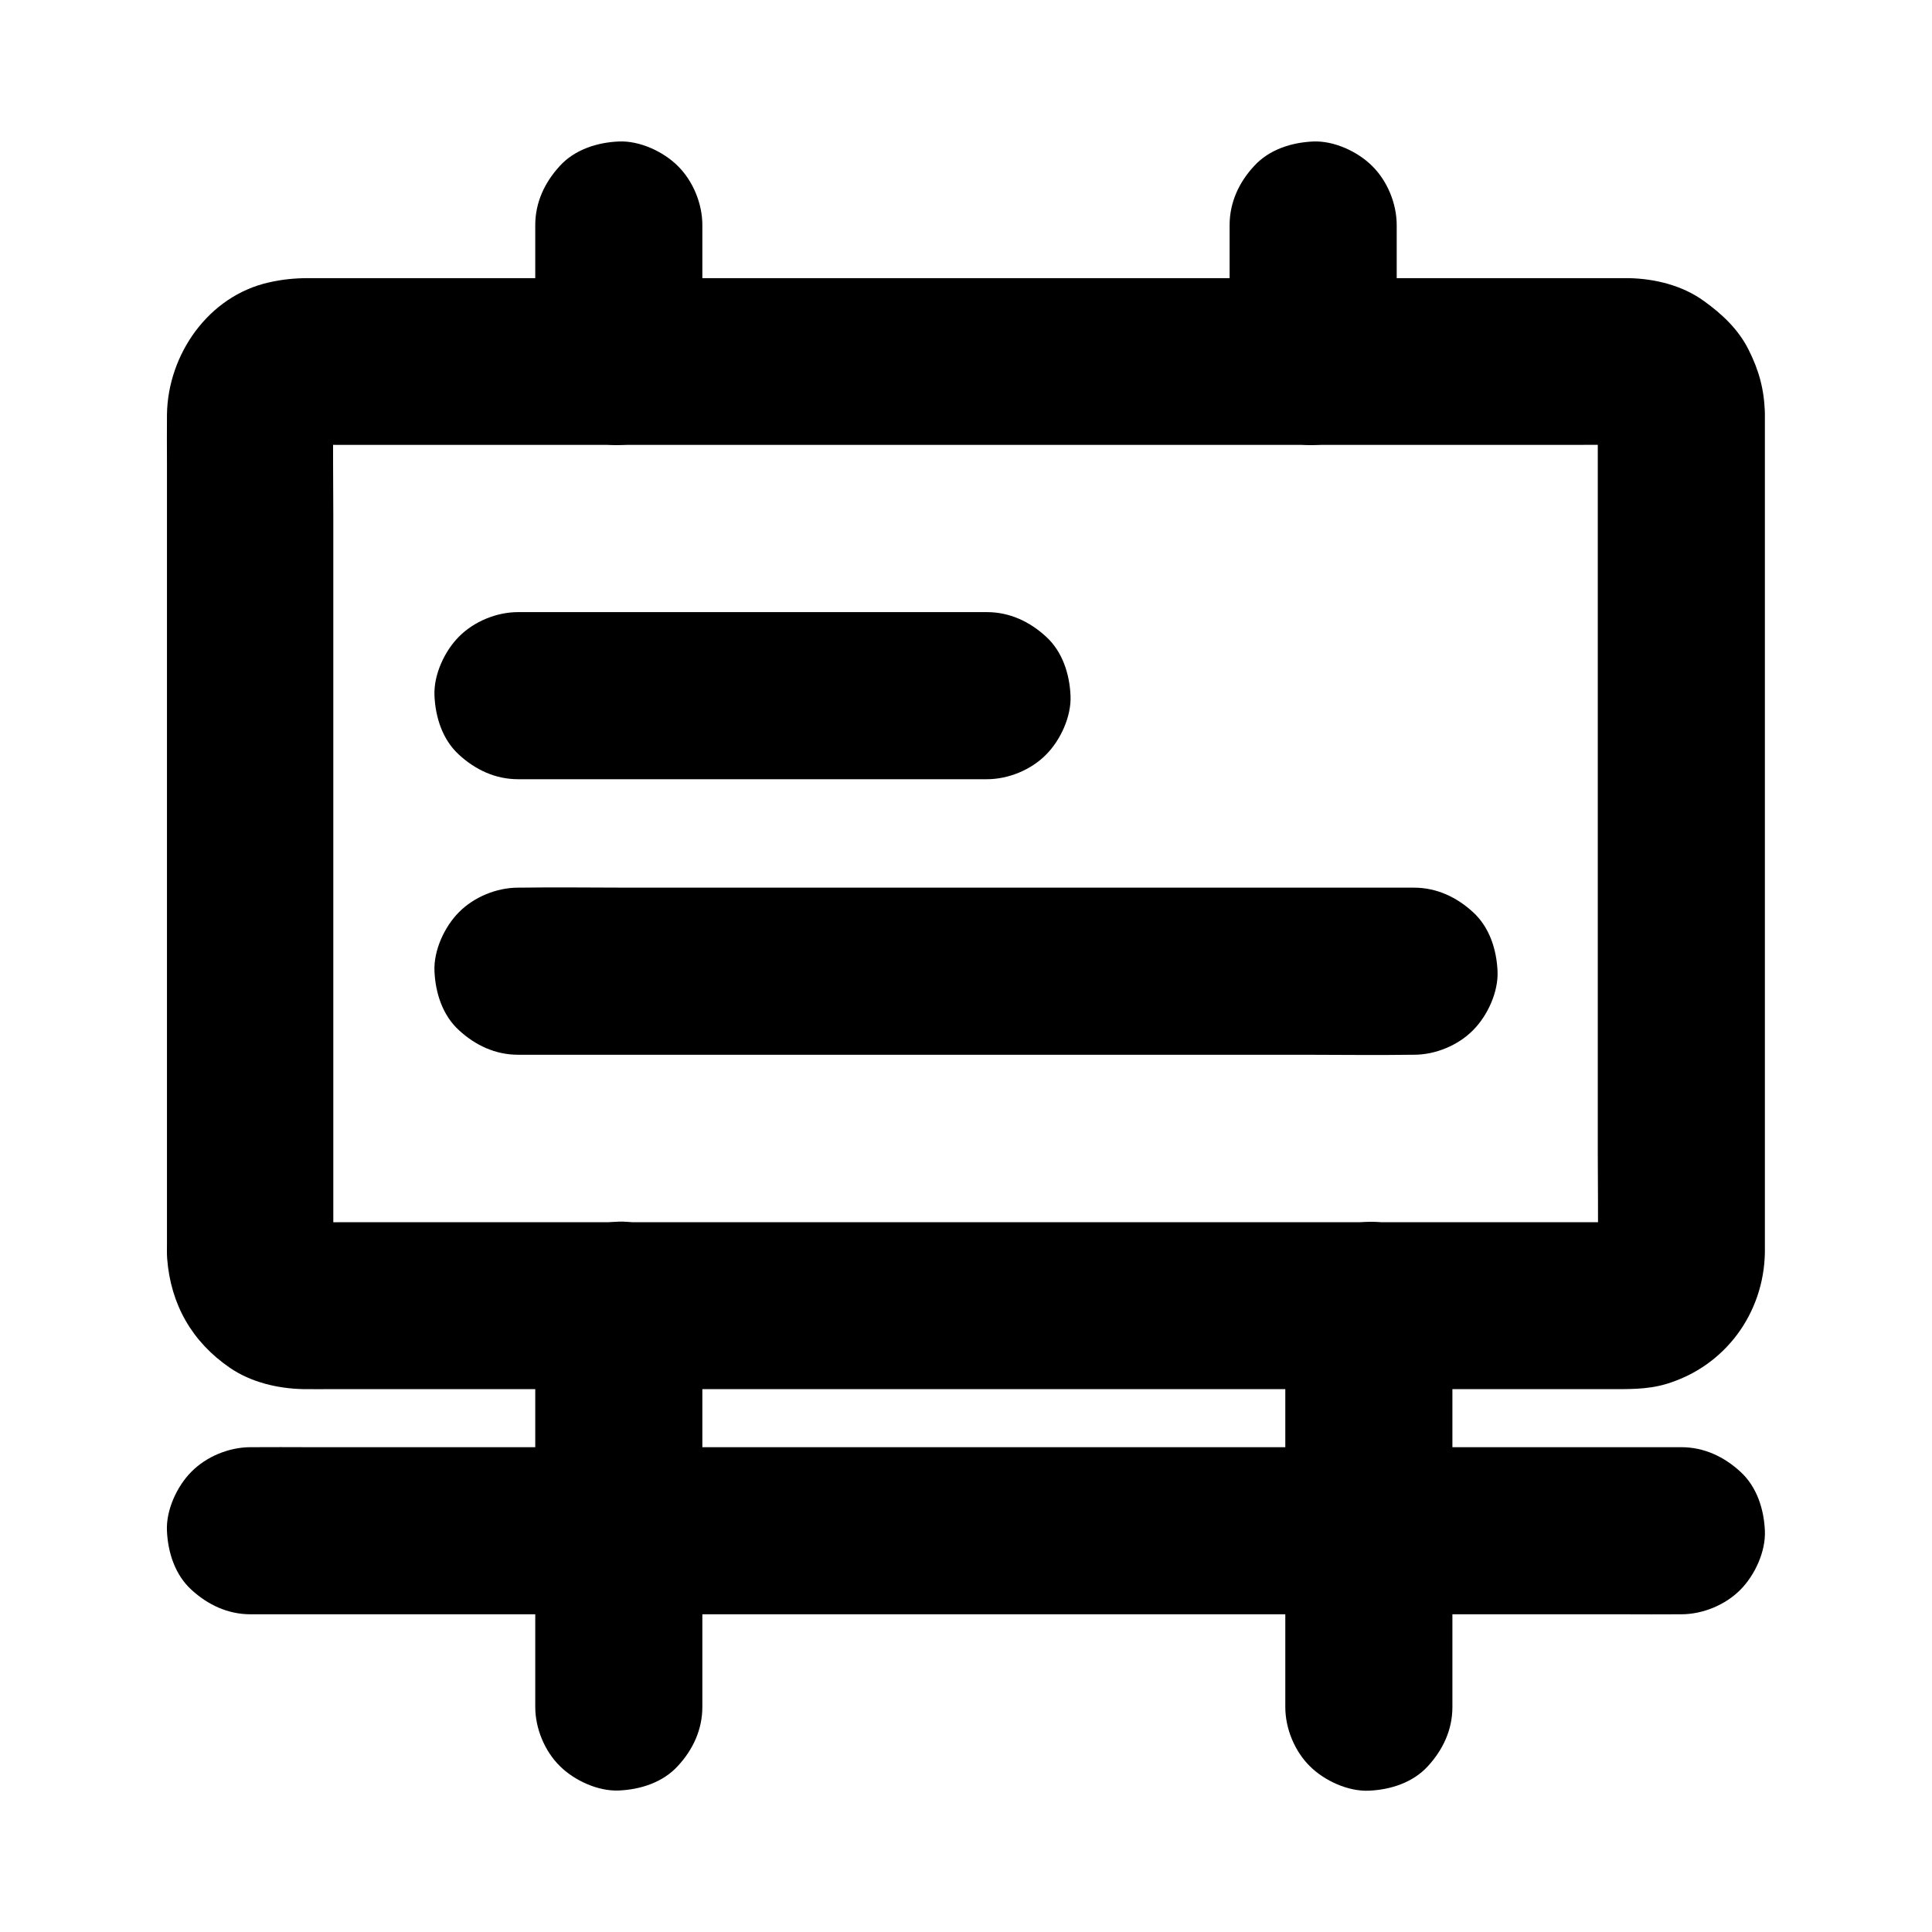
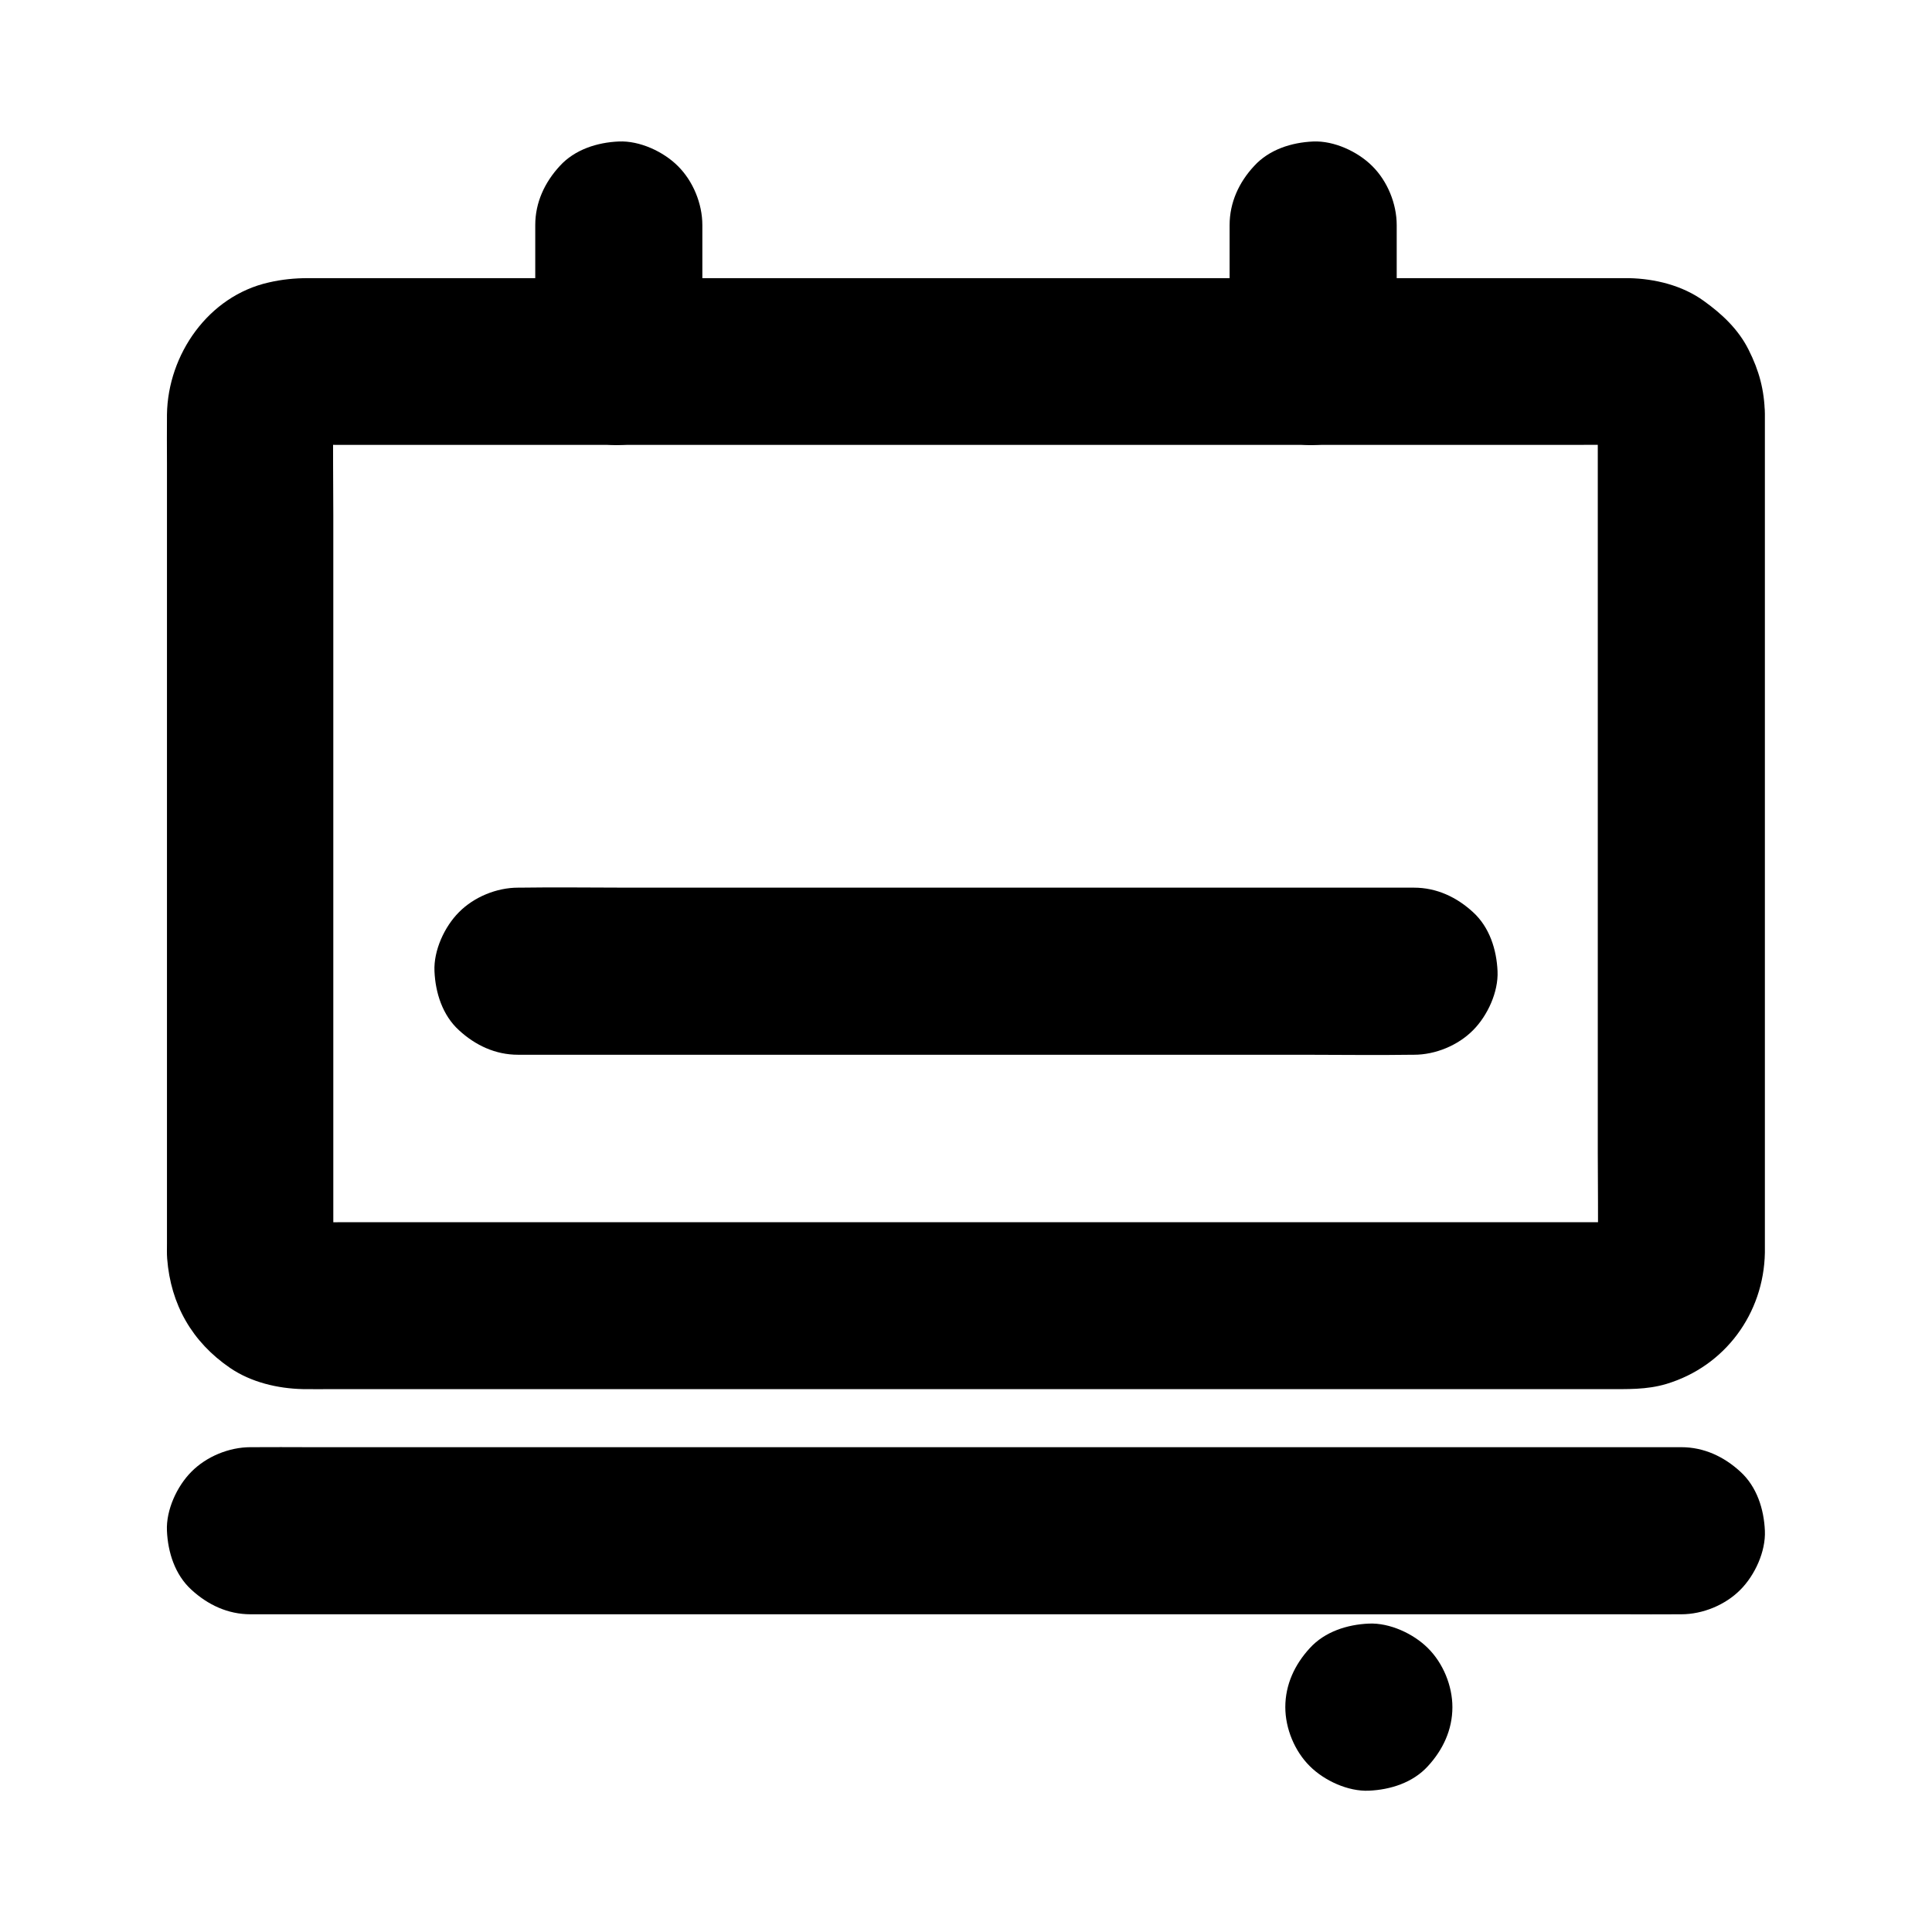
<svg xmlns="http://www.w3.org/2000/svg" fill="#000000" width="800px" height="800px" version="1.1" viewBox="144 144 512 512">
  <g>
    <path d="m567.43 253.63v22.289 53.43 64.746 55.449c0 8.758 0.148 17.562 0 26.32 0 0.789-0.051 1.523-0.148 2.312 0.246-1.969 0.543-3.938 0.789-5.902-0.195 1.082-0.492 2.117-0.887 3.199 0.738-1.77 1.477-3.543 2.215-5.266-0.543 1.18-1.18 2.312-1.969 3.344 1.133-1.477 2.312-3 3.445-4.477-0.688 0.836-1.426 1.574-2.262 2.262 1.477-1.133 3-2.312 4.477-3.445-1.031 0.789-2.117 1.426-3.344 1.969 1.77-0.738 3.543-1.477 5.266-2.215-1.031 0.395-2.066 0.688-3.199 0.887 1.969-0.246 3.938-0.543 5.902-0.789-3.59 0.441-7.379 0.148-10.973 0.148h-25.484-37.785-46.445-50.727-51.465-47.723-40.395-28.781c-4.477 0-8.906 0.051-13.383 0-0.836 0-1.672-0.051-2.508-0.148 1.969 0.246 3.938 0.543 5.902 0.789-1.082-0.195-2.117-0.492-3.199-0.887 1.77 0.738 3.543 1.477 5.266 2.215-1.18-0.543-2.312-1.18-3.344-1.969 1.477 1.133 3 2.312 4.477 3.445-0.836-0.688-1.574-1.426-2.262-2.262 1.133 1.477 2.312 3 3.445 4.477-0.789-1.031-1.426-2.117-1.969-3.344 0.738 1.77 1.477 3.543 2.215 5.266-0.395-1.031-0.688-2.066-0.887-3.199 0.246 1.969 0.543 3.938 0.789 5.902-0.297-2.508-0.148-5.066-0.148-7.578v-16.09-53.332-64.746-55.988c0-8.855-0.148-17.664 0-26.52 0-0.789 0.051-1.523 0.148-2.312-0.246 1.969-0.543 3.938-0.789 5.902 0.195-1.082 0.492-2.117 0.887-3.199-0.738 1.77-1.477 3.543-2.215 5.266 0.543-1.18 1.18-2.312 1.969-3.344-1.133 1.477-2.312 3-3.445 4.477 0.688-0.836 1.426-1.574 2.262-2.262-1.477 1.133-3 2.312-4.477 3.445 1.031-0.789 2.117-1.426 3.344-1.969-1.77 0.738-3.543 1.477-5.266 2.215 1.031-0.395 2.066-0.688 3.199-0.887-1.969 0.246-3.938 0.543-5.902 0.789 3.59-0.441 7.379-0.148 10.973-0.148h25.484 37.785 46.445 50.727 51.465 47.723 40.395 28.781c4.477 0 8.906-0.051 13.383 0 0.836 0 1.672 0.051 2.508 0.148-1.969-0.246-3.938-0.543-5.902-0.789 1.082 0.195 2.117 0.492 3.199 0.887-1.77-0.738-3.543-1.477-5.266-2.215 1.18 0.543 2.312 1.18 3.344 1.969-1.477-1.133-3-2.312-4.477-3.445 0.836 0.688 1.574 1.426 2.262 2.262-1.133-1.477-2.312-3-3.445-4.477 0.789 1.031 1.426 2.117 1.969 3.344-0.738-1.77-1.477-3.543-2.215-5.266 0.395 1.031 0.688 2.066 0.887 3.199-0.246-1.969-0.543-3.938-0.789-5.902 0.102 0.641 0.148 1.328 0.148 2.019 0.148 5.758 2.363 11.562 6.496 15.645 3.836 3.836 10.137 6.742 15.645 6.496 11.758-0.543 22.434-9.742 22.141-22.141-0.148-6.297-1.523-11.414-4.328-16.973-2.707-5.41-7.086-9.496-11.906-12.941-5.656-4.082-12.891-5.856-19.777-6.004h-2.262-14.121-58.254-81.969-86.445-70.75-36.359c-3.445 0-6.887 0.344-10.281 1.133-16.039 3.59-26.766 19.09-27.012 34.98-0.051 4.281 0 8.609 0 12.891v68.781 85.066 53.039c0 1.328-0.051 2.609 0.051 3.938 0.934 12.152 6.594 22.09 16.68 28.98 5.559 3.789 12.594 5.461 19.285 5.609 2.707 0.051 5.363 0 8.07 0h49.398 78.227 86.738 76.703 46.445c5.312 0 10.578 0.195 15.793-1.379 15.5-4.676 25.781-18.648 26.074-34.785v-4.231-57.516-85.312-65.438-9.789c0-5.656-2.461-11.66-6.496-15.645-3.836-3.836-10.137-6.742-15.645-6.496-5.707 0.246-11.66 2.117-15.645 6.496-3.984 4.277-6.496 9.59-6.496 15.594z" />
    <path d="m330.13 239.8v-36.164c0-5.656-2.461-11.66-6.496-15.645-3.836-3.836-10.137-6.742-15.645-6.496-5.707 0.246-11.66 2.117-15.645 6.496-3.984 4.328-6.496 9.645-6.496 15.645v36.164c0 5.656 2.461 11.66 6.496 15.645 3.836 3.836 10.137 6.742 15.645 6.496 5.707-0.246 11.66-2.117 15.645-6.496 3.988-4.332 6.496-9.645 6.496-15.645z" />
-     <path d="m330.13 596.36v-36.062-57.219-13.188c0-5.656-2.461-11.66-6.496-15.645-3.836-3.836-10.137-6.742-15.645-6.496-5.707 0.246-11.66 2.117-15.645 6.496-3.984 4.328-6.496 9.645-6.496 15.645v36.062 57.219 13.188c0 5.656 2.461 11.66 6.496 15.645 3.836 3.836 10.137 6.742 15.645 6.496 5.707-0.246 11.66-2.117 15.645-6.496 3.988-4.277 6.496-9.641 6.496-15.645z" />
    <path d="m469.86 203.64v36.164c0 5.656 2.461 11.66 6.496 15.645 3.836 3.836 10.137 6.742 15.645 6.496 5.707-0.246 11.66-2.117 15.645-6.496 3.984-4.328 6.496-9.645 6.496-15.645v-36.164c0-5.656-2.461-11.66-6.496-15.645-3.836-3.836-10.137-6.742-15.645-6.496-5.707 0.246-11.66 2.117-15.645 6.496-3.988 4.281-6.496 9.641-6.496 15.645z" />
-     <path d="m484.62 489.94v36.062 57.219 13.188c0 5.656 2.461 11.66 6.496 15.645 3.836 3.836 10.137 6.742 15.645 6.496 5.707-0.246 11.66-2.117 15.645-6.496 3.984-4.328 6.496-9.645 6.496-15.645v-36.062-57.219-13.188c0-5.656-2.461-11.66-6.496-15.645-3.836-3.836-10.137-6.742-15.645-6.496-5.707 0.246-11.66 2.117-15.645 6.496-3.984 4.328-6.496 9.641-6.496 15.645z" />
+     <path d="m484.62 489.94v36.062 57.219 13.188c0 5.656 2.461 11.66 6.496 15.645 3.836 3.836 10.137 6.742 15.645 6.496 5.707-0.246 11.66-2.117 15.645-6.496 3.984-4.328 6.496-9.645 6.496-15.645c0-5.656-2.461-11.66-6.496-15.645-3.836-3.836-10.137-6.742-15.645-6.496-5.707 0.246-11.66 2.117-15.645 6.496-3.984 4.328-6.496 9.641-6.496 15.645z" />
    <path d="m589.57 527.52h-10.184-27.652-40.688-49.84-54.367-55.105-51.414-43.395-31.094c-4.922 0-9.891-0.051-14.809 0h-0.641c-5.656 0-11.66 2.461-15.645 6.496-3.836 3.836-6.742 10.137-6.496 15.645 0.246 5.707 2.117 11.66 6.496 15.645 4.328 3.984 9.645 6.496 15.645 6.496h10.184 27.652 40.688 49.84 54.367 55.105 51.414 43.395 31.094c4.922 0 9.891 0.051 14.809 0h0.641c5.656 0 11.66-2.461 15.645-6.496 3.836-3.836 6.742-10.137 6.496-15.645-0.246-5.707-2.117-11.66-6.496-15.645-4.328-3.984-9.641-6.496-15.645-6.496z" />
-     <path d="m281.28 350.5h42.066 66.961 15.254c5.656 0 11.66-2.461 15.645-6.496 3.836-3.836 6.742-10.137 6.496-15.645-0.246-5.707-2.117-11.66-6.496-15.645-4.328-3.984-9.645-6.496-15.645-6.496h-42.066-66.961-15.254c-5.656 0-11.66 2.461-15.645 6.496-3.836 3.836-6.742 10.137-6.496 15.645 0.246 5.707 2.117 11.66 6.496 15.645 4.328 3.984 9.645 6.496 15.645 6.496z" />
    <path d="m281.28 423.52h23.664 56.828 68.438 59.188c9.645 0 19.285 0.148 28.93 0h0.395c5.656 0 11.66-2.461 15.645-6.496 3.836-3.836 6.742-10.137 6.496-15.645-0.246-5.707-2.117-11.66-6.496-15.645-4.328-3.984-9.645-6.496-15.645-6.496h-23.664-56.828-68.438-59.188c-9.645 0-19.285-0.148-28.93 0h-0.395c-5.656 0-11.66 2.461-15.645 6.496-3.836 3.836-6.742 10.137-6.496 15.645 0.246 5.707 2.117 11.66 6.496 15.645 4.328 3.988 9.645 6.496 15.645 6.496z" />
  </g>
</svg>